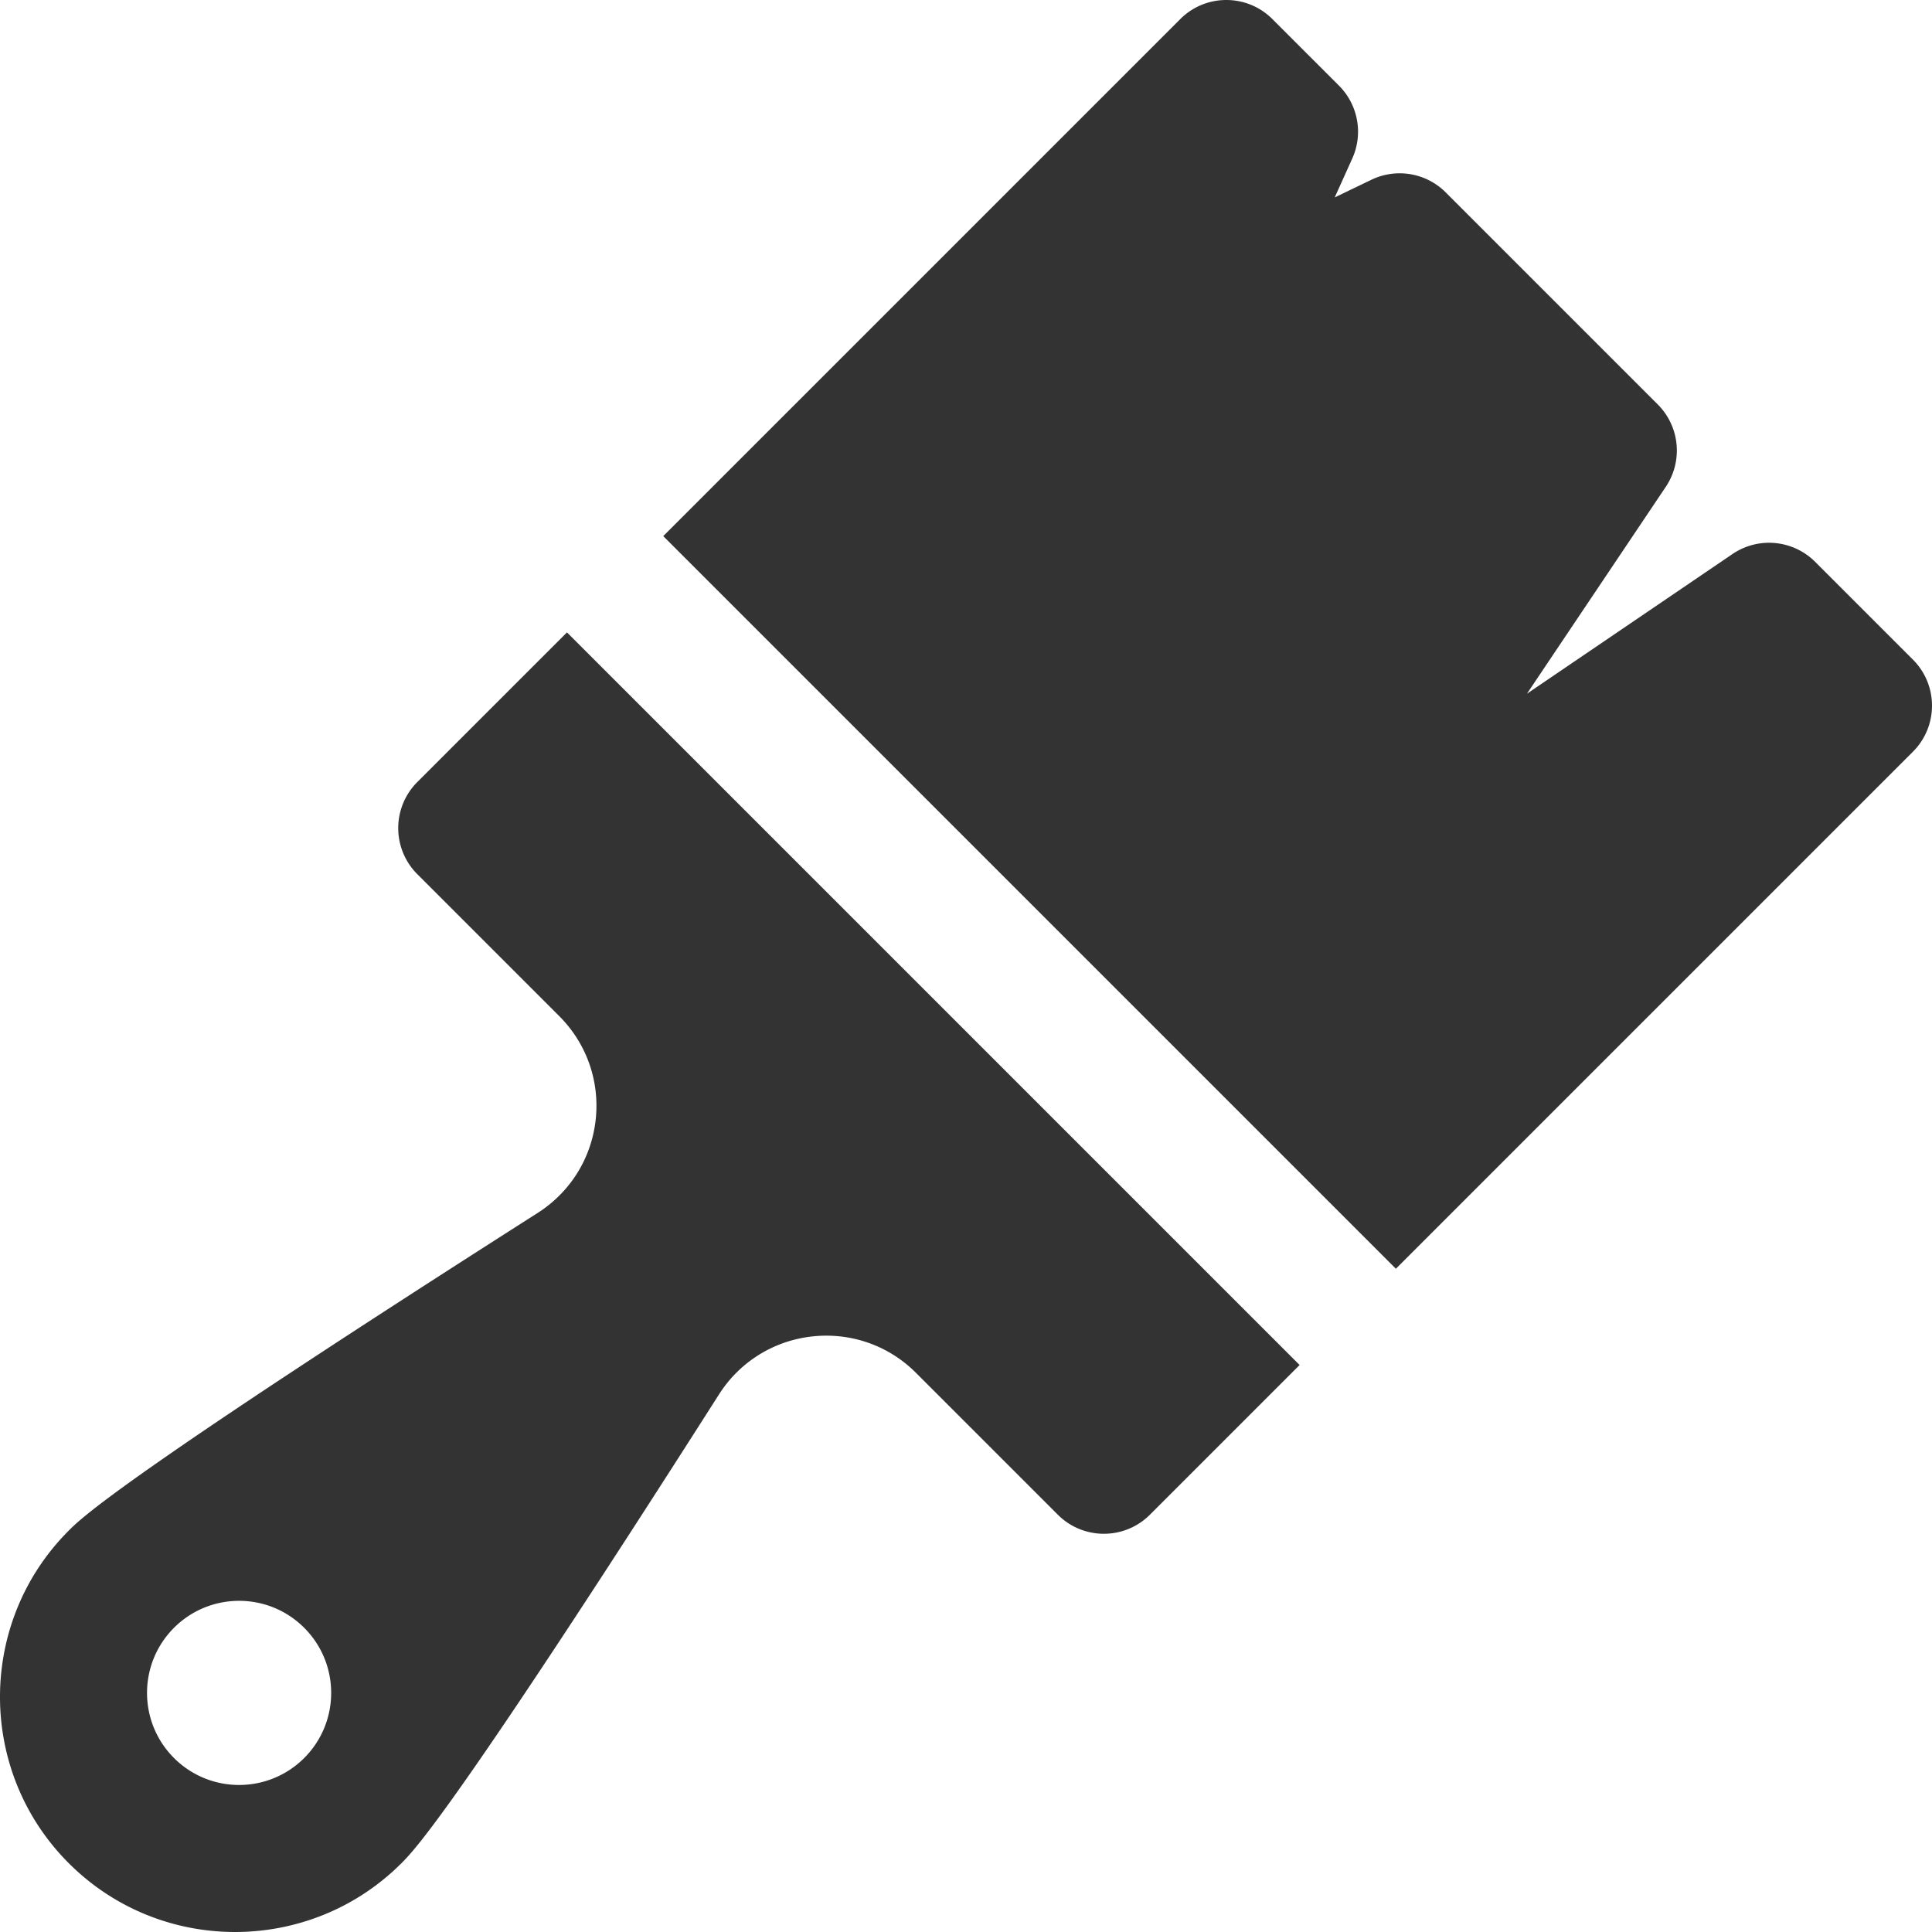
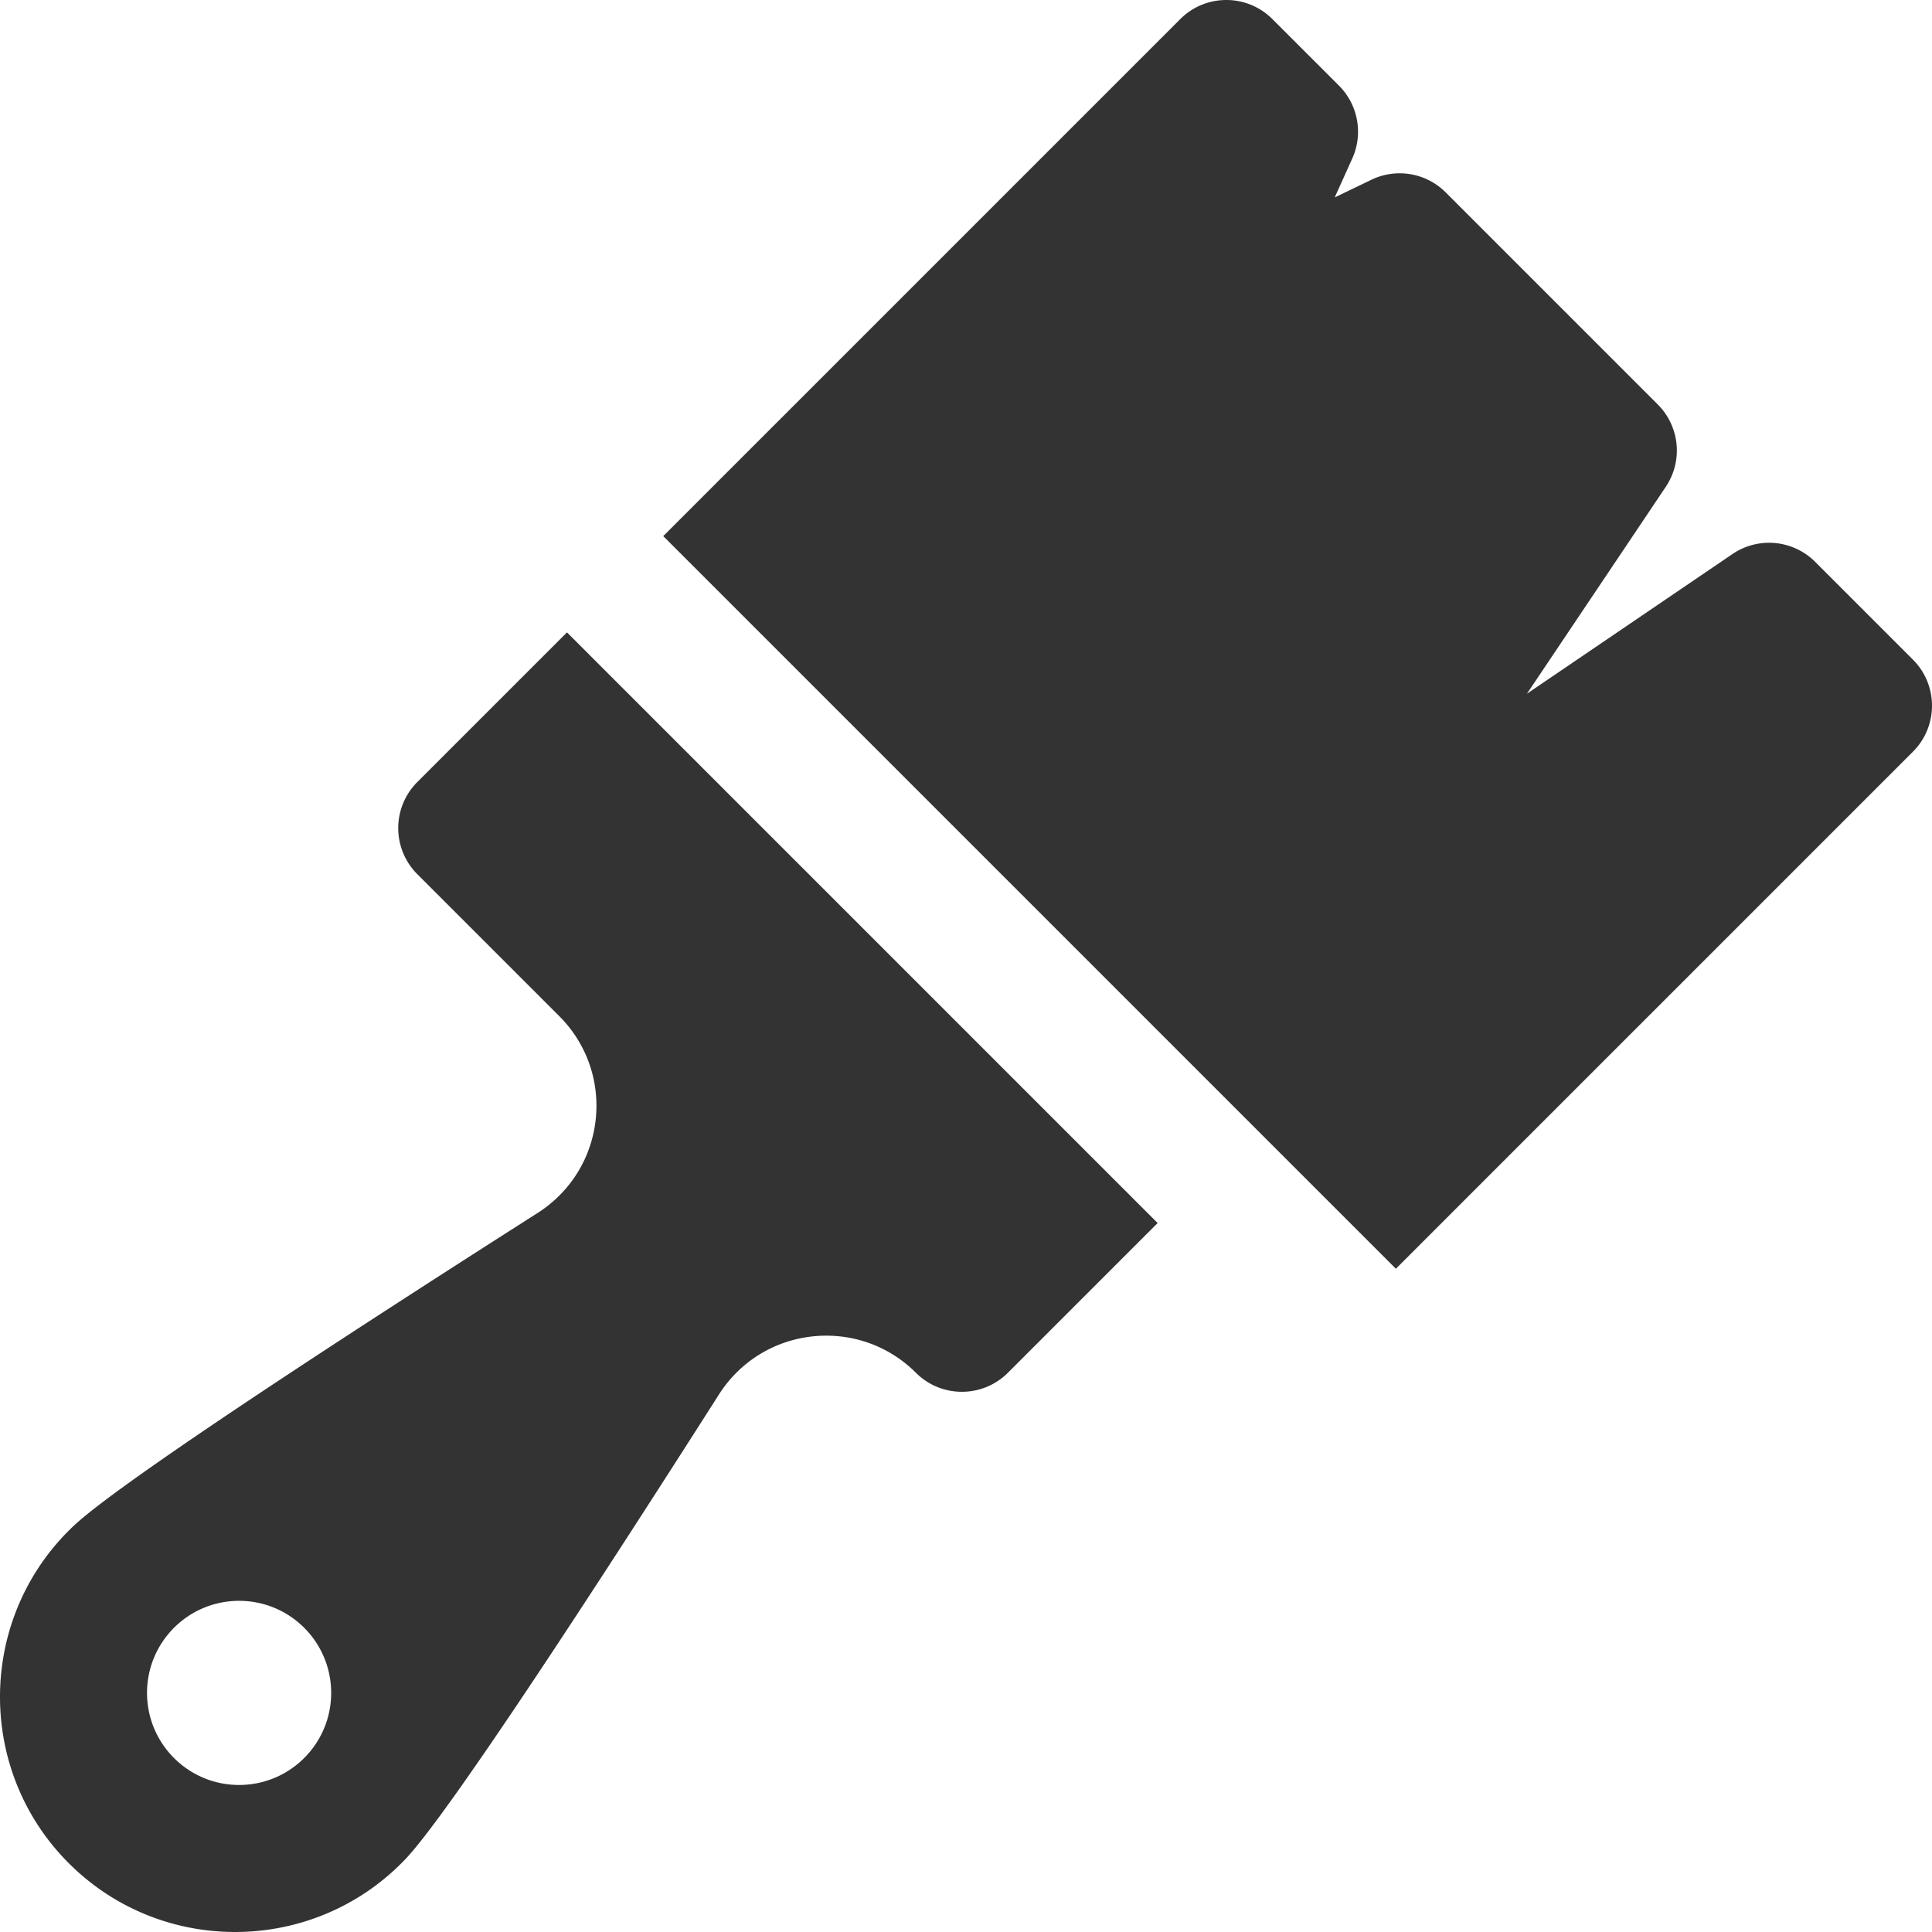
<svg xmlns="http://www.w3.org/2000/svg" class="red" viewBox="0 0 444.892 444.892">
  <style>.red{fill:#333}@media(prefers-color-scheme:dark){.red{fill:#a7a7a7}}</style>
-   <path d="M440.498 173.103c5.858-5.857 5.858-15.355 0-21.213l-22.511-22.511a15.003 15.003 0 00-19.038-1.8l-47.332 32.17 31.975-47.652a14.999 14.999 0 00-1.85-18.964l-48.83-48.83a14.996 14.996 0 00-17.114-2.908l-8.443 4.065 4.043-8.97a15 15 0 00-3.068-16.771L293.002 4.393c-5.857-5.857-15.355-5.857-21.213 0l-119.06 119.059 168.71 168.71 119.059-119.059zM130.56 145.622l-34.466 34.466a15 15 0 000 21.212l32.694 32.694c6.299 6.299 9.354 14.992 8.382 23.849-.971 8.851-5.843 16.677-13.366 21.473-96.068 61.238-105.023 70.194-107.965 73.137-21.119 21.118-21.119 55.48 0 76.6 21.14 21.14 55.504 21.098 76.6 0 2.944-2.943 11.902-11.902 73.136-107.965 4.784-7.505 12.607-12.366 21.462-13.339 8.883-.969 17.575 2.071 23.859 8.354l32.694 32.694c5.857 5.857 15.356 5.857 21.213 0l34.467-34.467-168.71-168.708zM70.05 404.825c-8.28 8.28-21.704 8.28-29.983 0-8.28-8.28-8.28-21.704 0-29.983 8.28-8.28 21.704-8.28 29.983 0 8.28 8.279 8.28 21.703 0 29.983z" />
+   <path d="M440.498 173.103c5.858-5.857 5.858-15.355 0-21.213l-22.511-22.511a15.003 15.003 0 00-19.038-1.8l-47.332 32.17 31.975-47.652a14.999 14.999 0 00-1.85-18.964l-48.83-48.83a14.996 14.996 0 00-17.114-2.908l-8.443 4.065 4.043-8.97a15 15 0 00-3.068-16.771L293.002 4.393c-5.857-5.857-15.355-5.857-21.213 0l-119.06 119.059 168.71 168.71 119.059-119.059zM130.56 145.622l-34.466 34.466a15 15 0 000 21.212l32.694 32.694c6.299 6.299 9.354 14.992 8.382 23.849-.971 8.851-5.843 16.677-13.366 21.473-96.068 61.238-105.023 70.194-107.965 73.137-21.119 21.118-21.119 55.48 0 76.6 21.14 21.14 55.504 21.098 76.6 0 2.944-2.943 11.902-11.902 73.136-107.965 4.784-7.505 12.607-12.366 21.462-13.339 8.883-.969 17.575 2.071 23.859 8.354c5.857 5.857 15.356 5.857 21.213 0l34.467-34.467-168.71-168.708zM70.05 404.825c-8.28 8.28-21.704 8.28-29.983 0-8.28-8.28-8.28-21.704 0-29.983 8.28-8.28 21.704-8.28 29.983 0 8.28 8.279 8.28 21.703 0 29.983z" />
</svg>